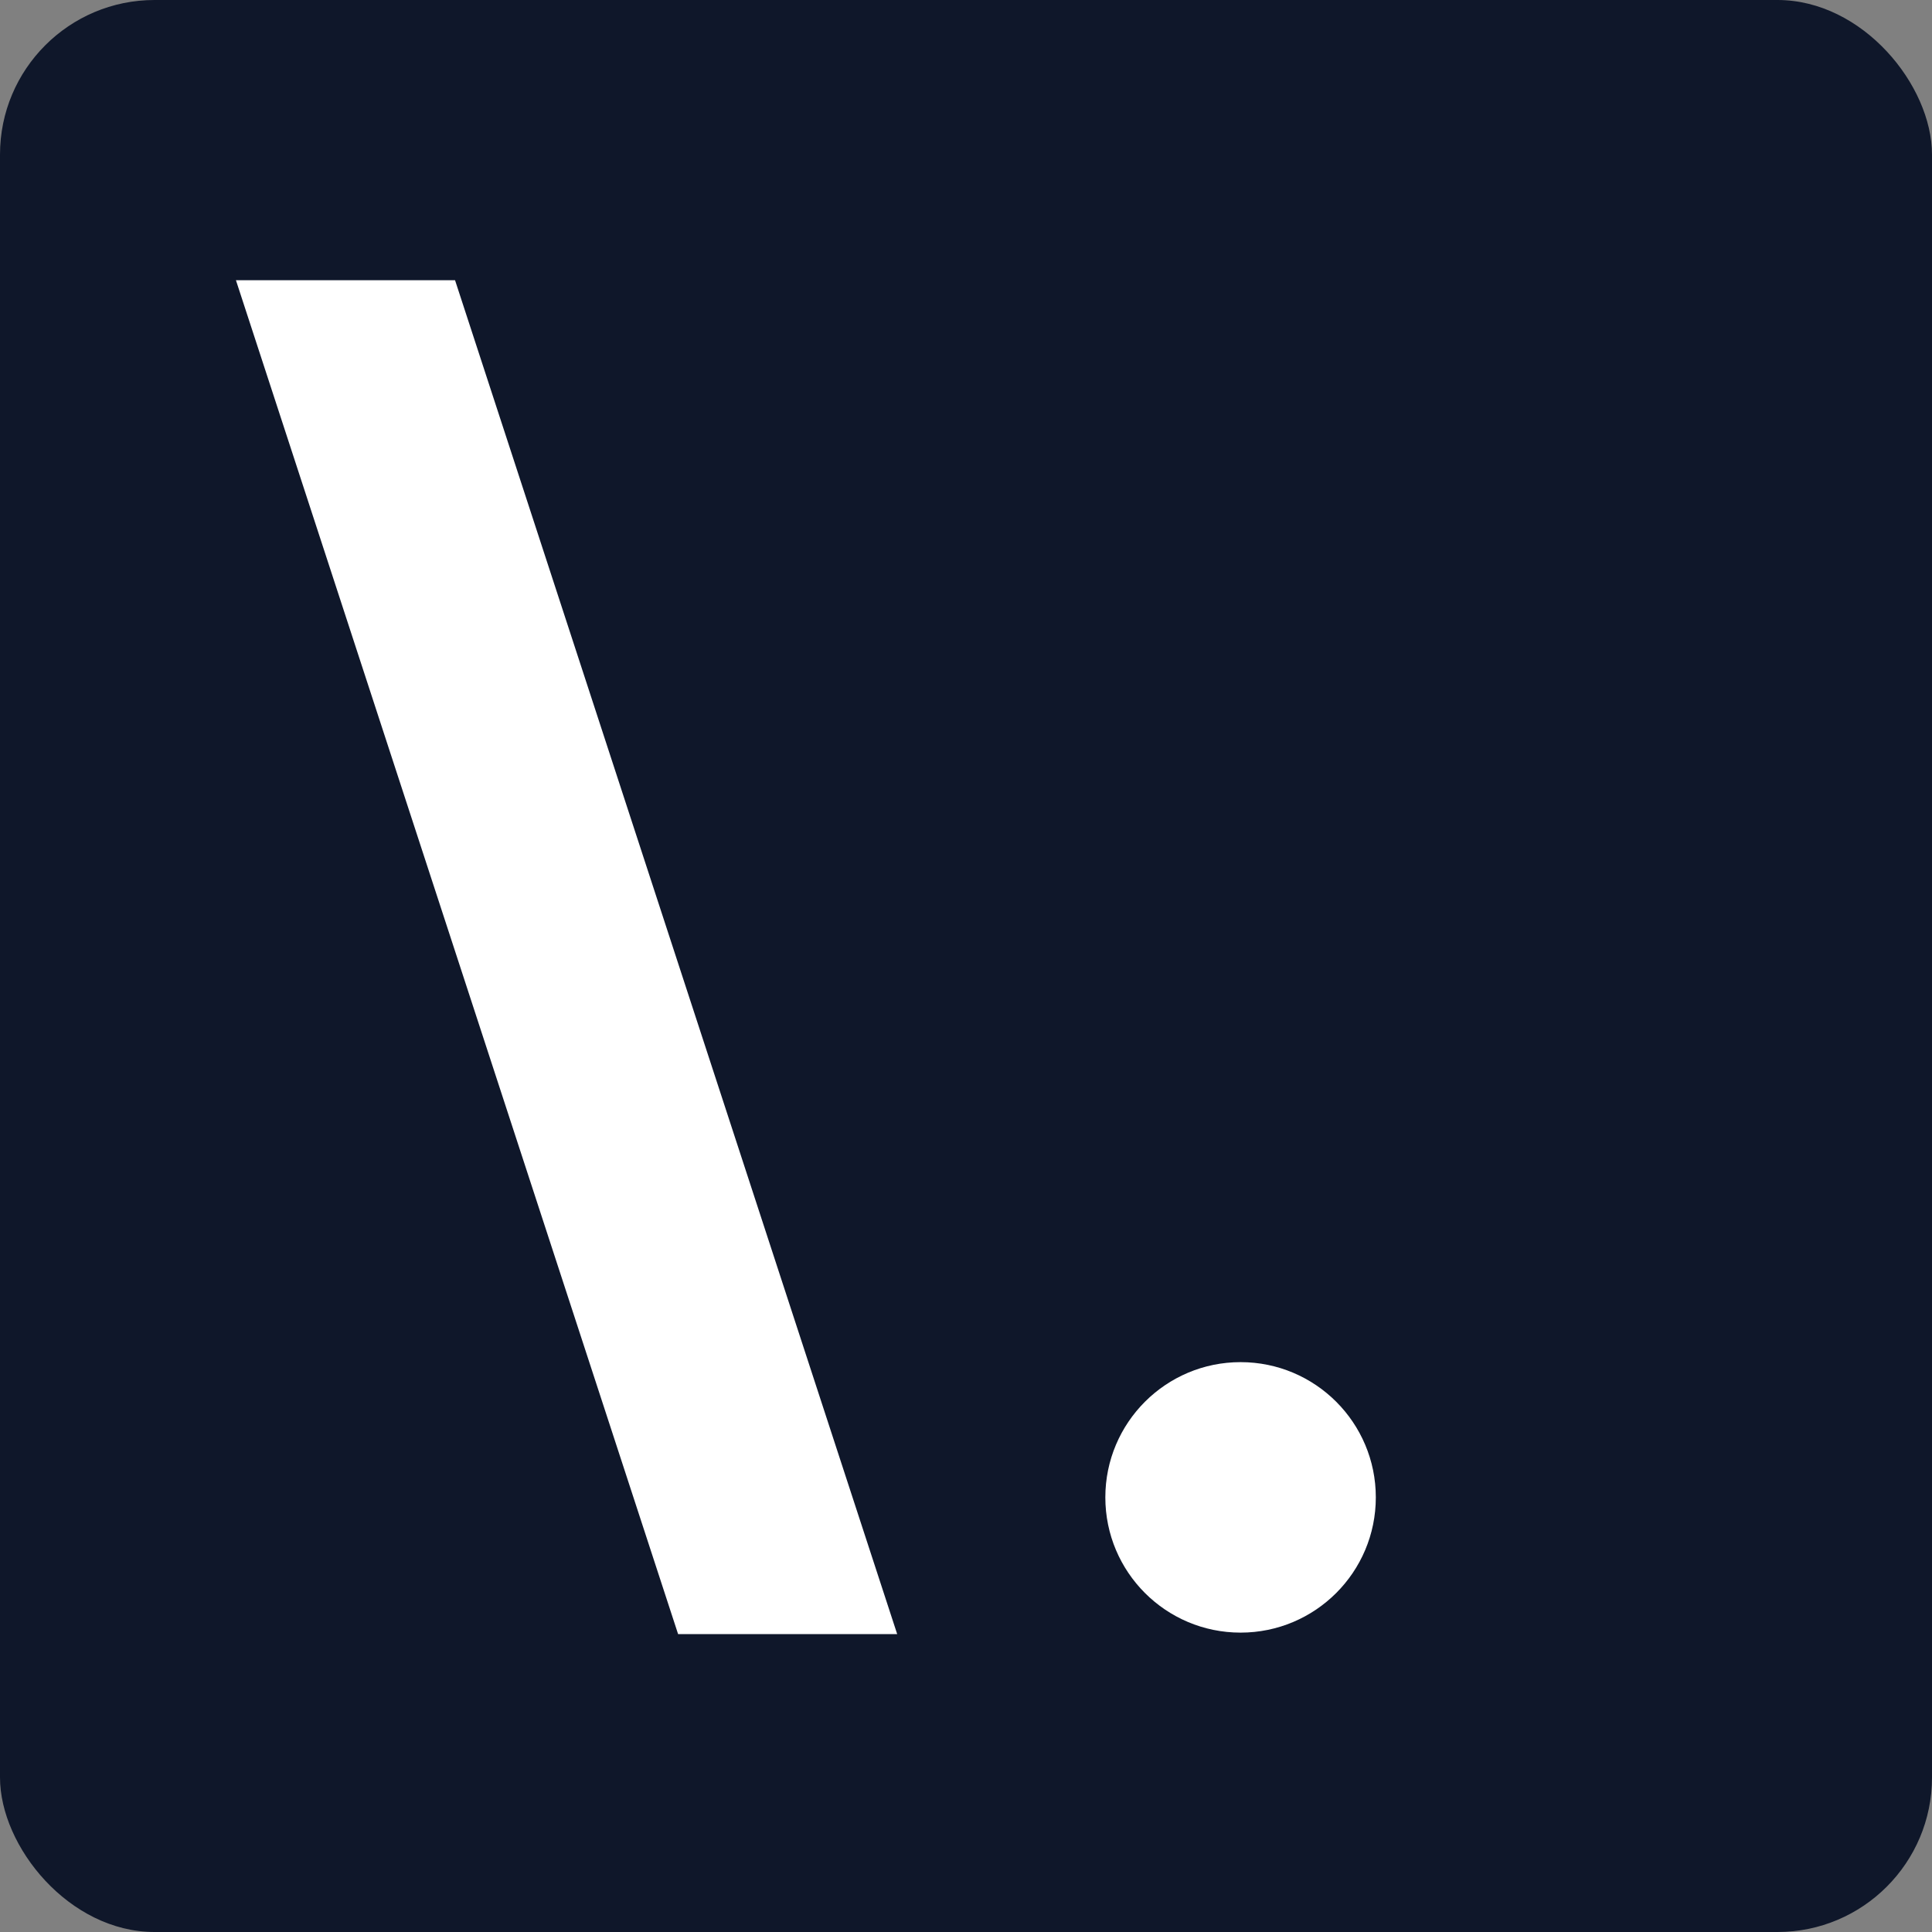
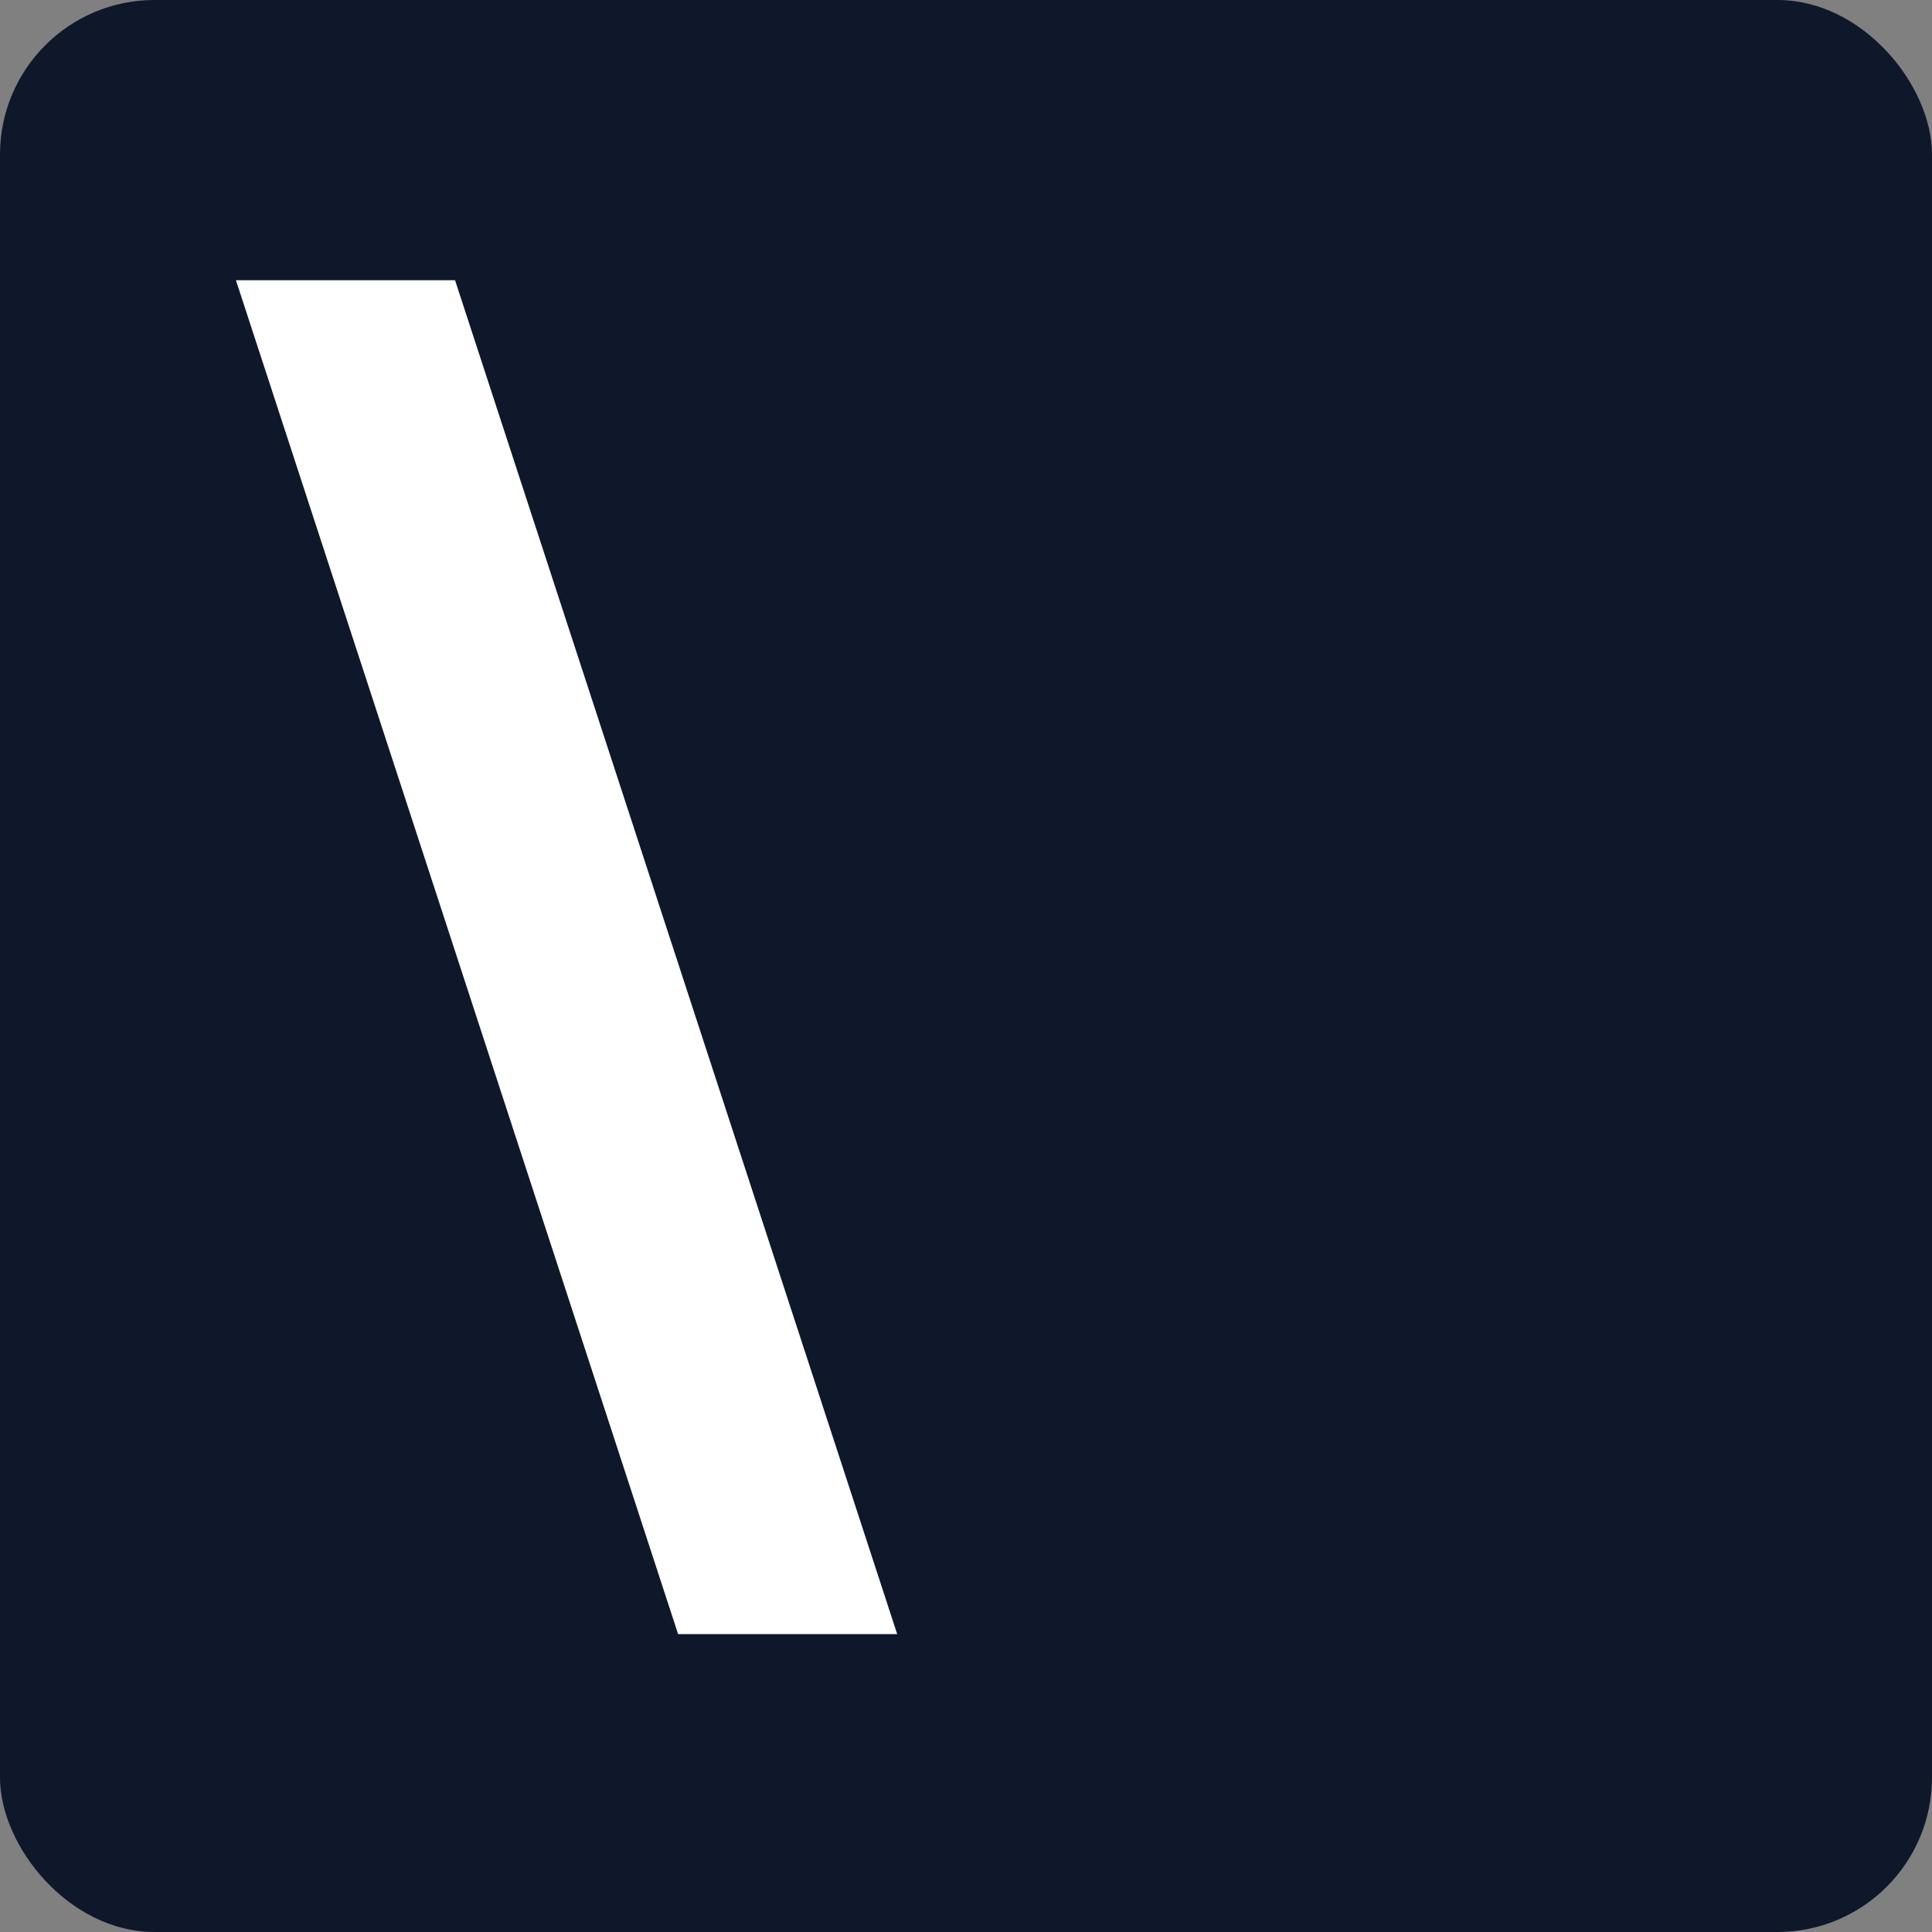
<svg xmlns="http://www.w3.org/2000/svg" width="100" height="100" viewBox="0 0 100 100" fill="none">
  <rect x="0" y="0" width="100" height="100" fill="#808080" stroke="none" />
  <rect width="100" height="100" rx="8" fill="#0F172A" />
  <path d="M12.212 14.504L23.553 14.504L46.438 84.58L35.098 84.58L12.212 14.504Z" fill="white" />
-   <circle cx="64.212" cy="77.504" r="7" fill="white" />
</svg>